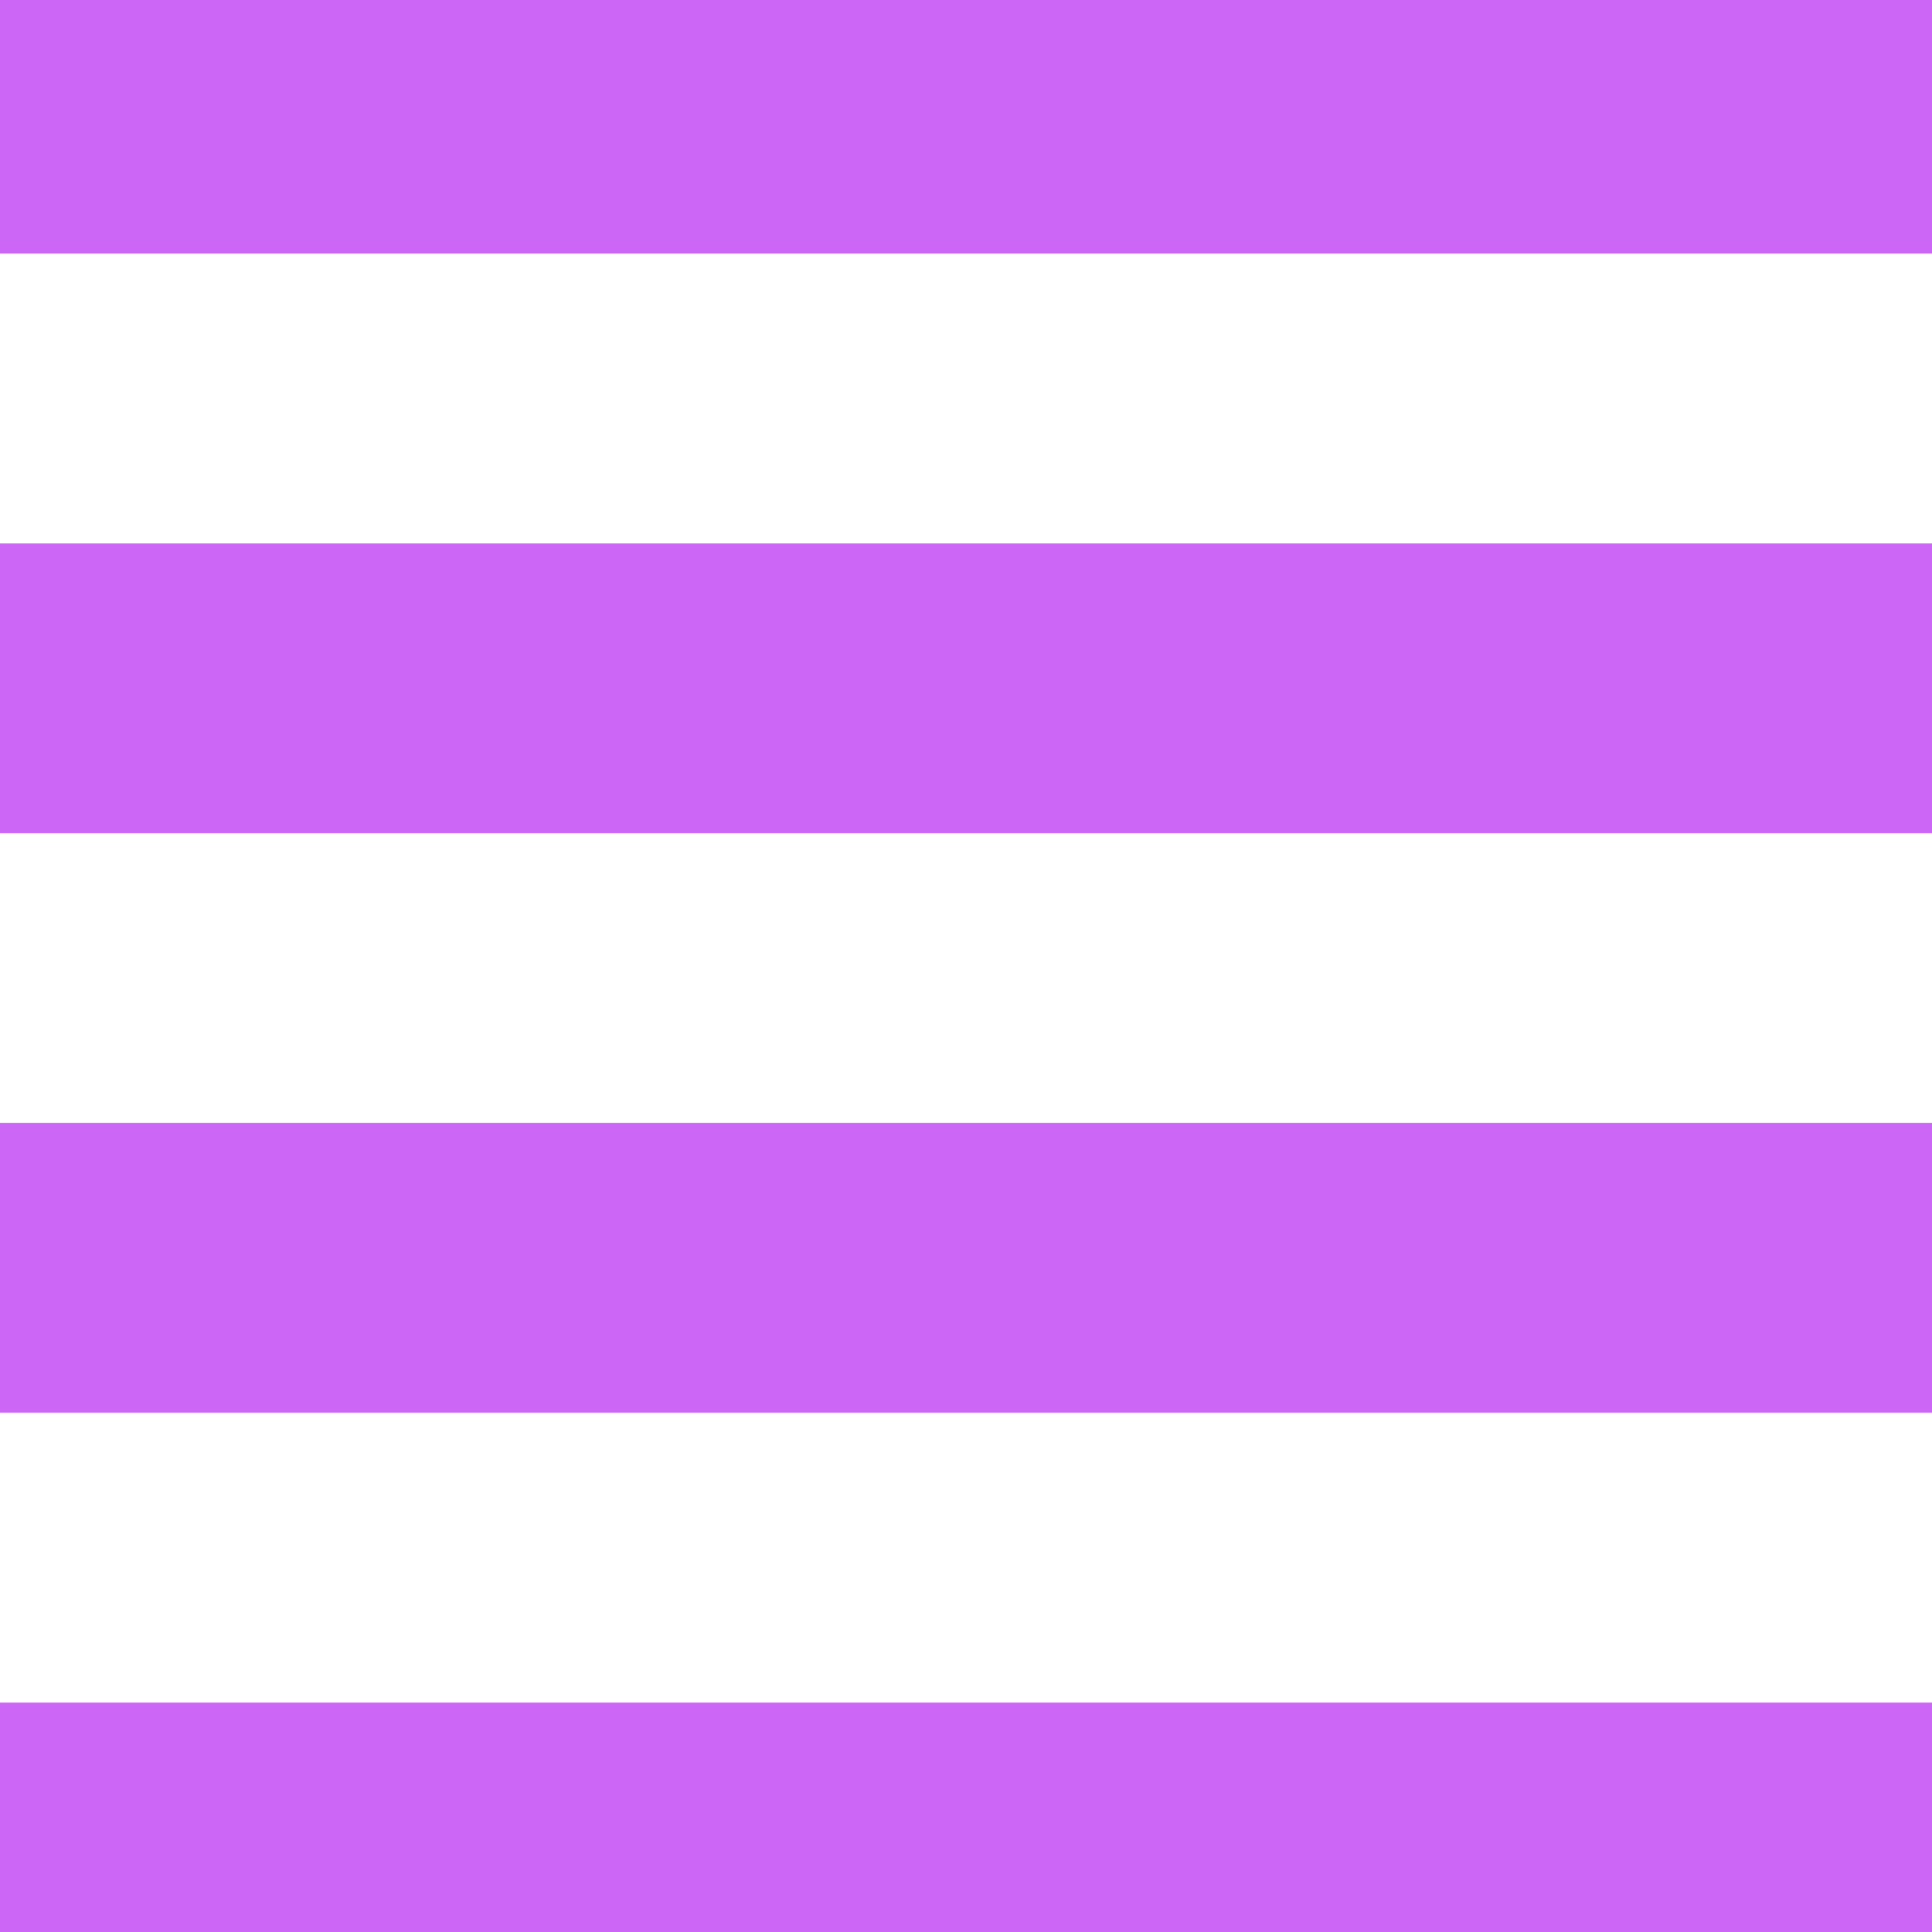
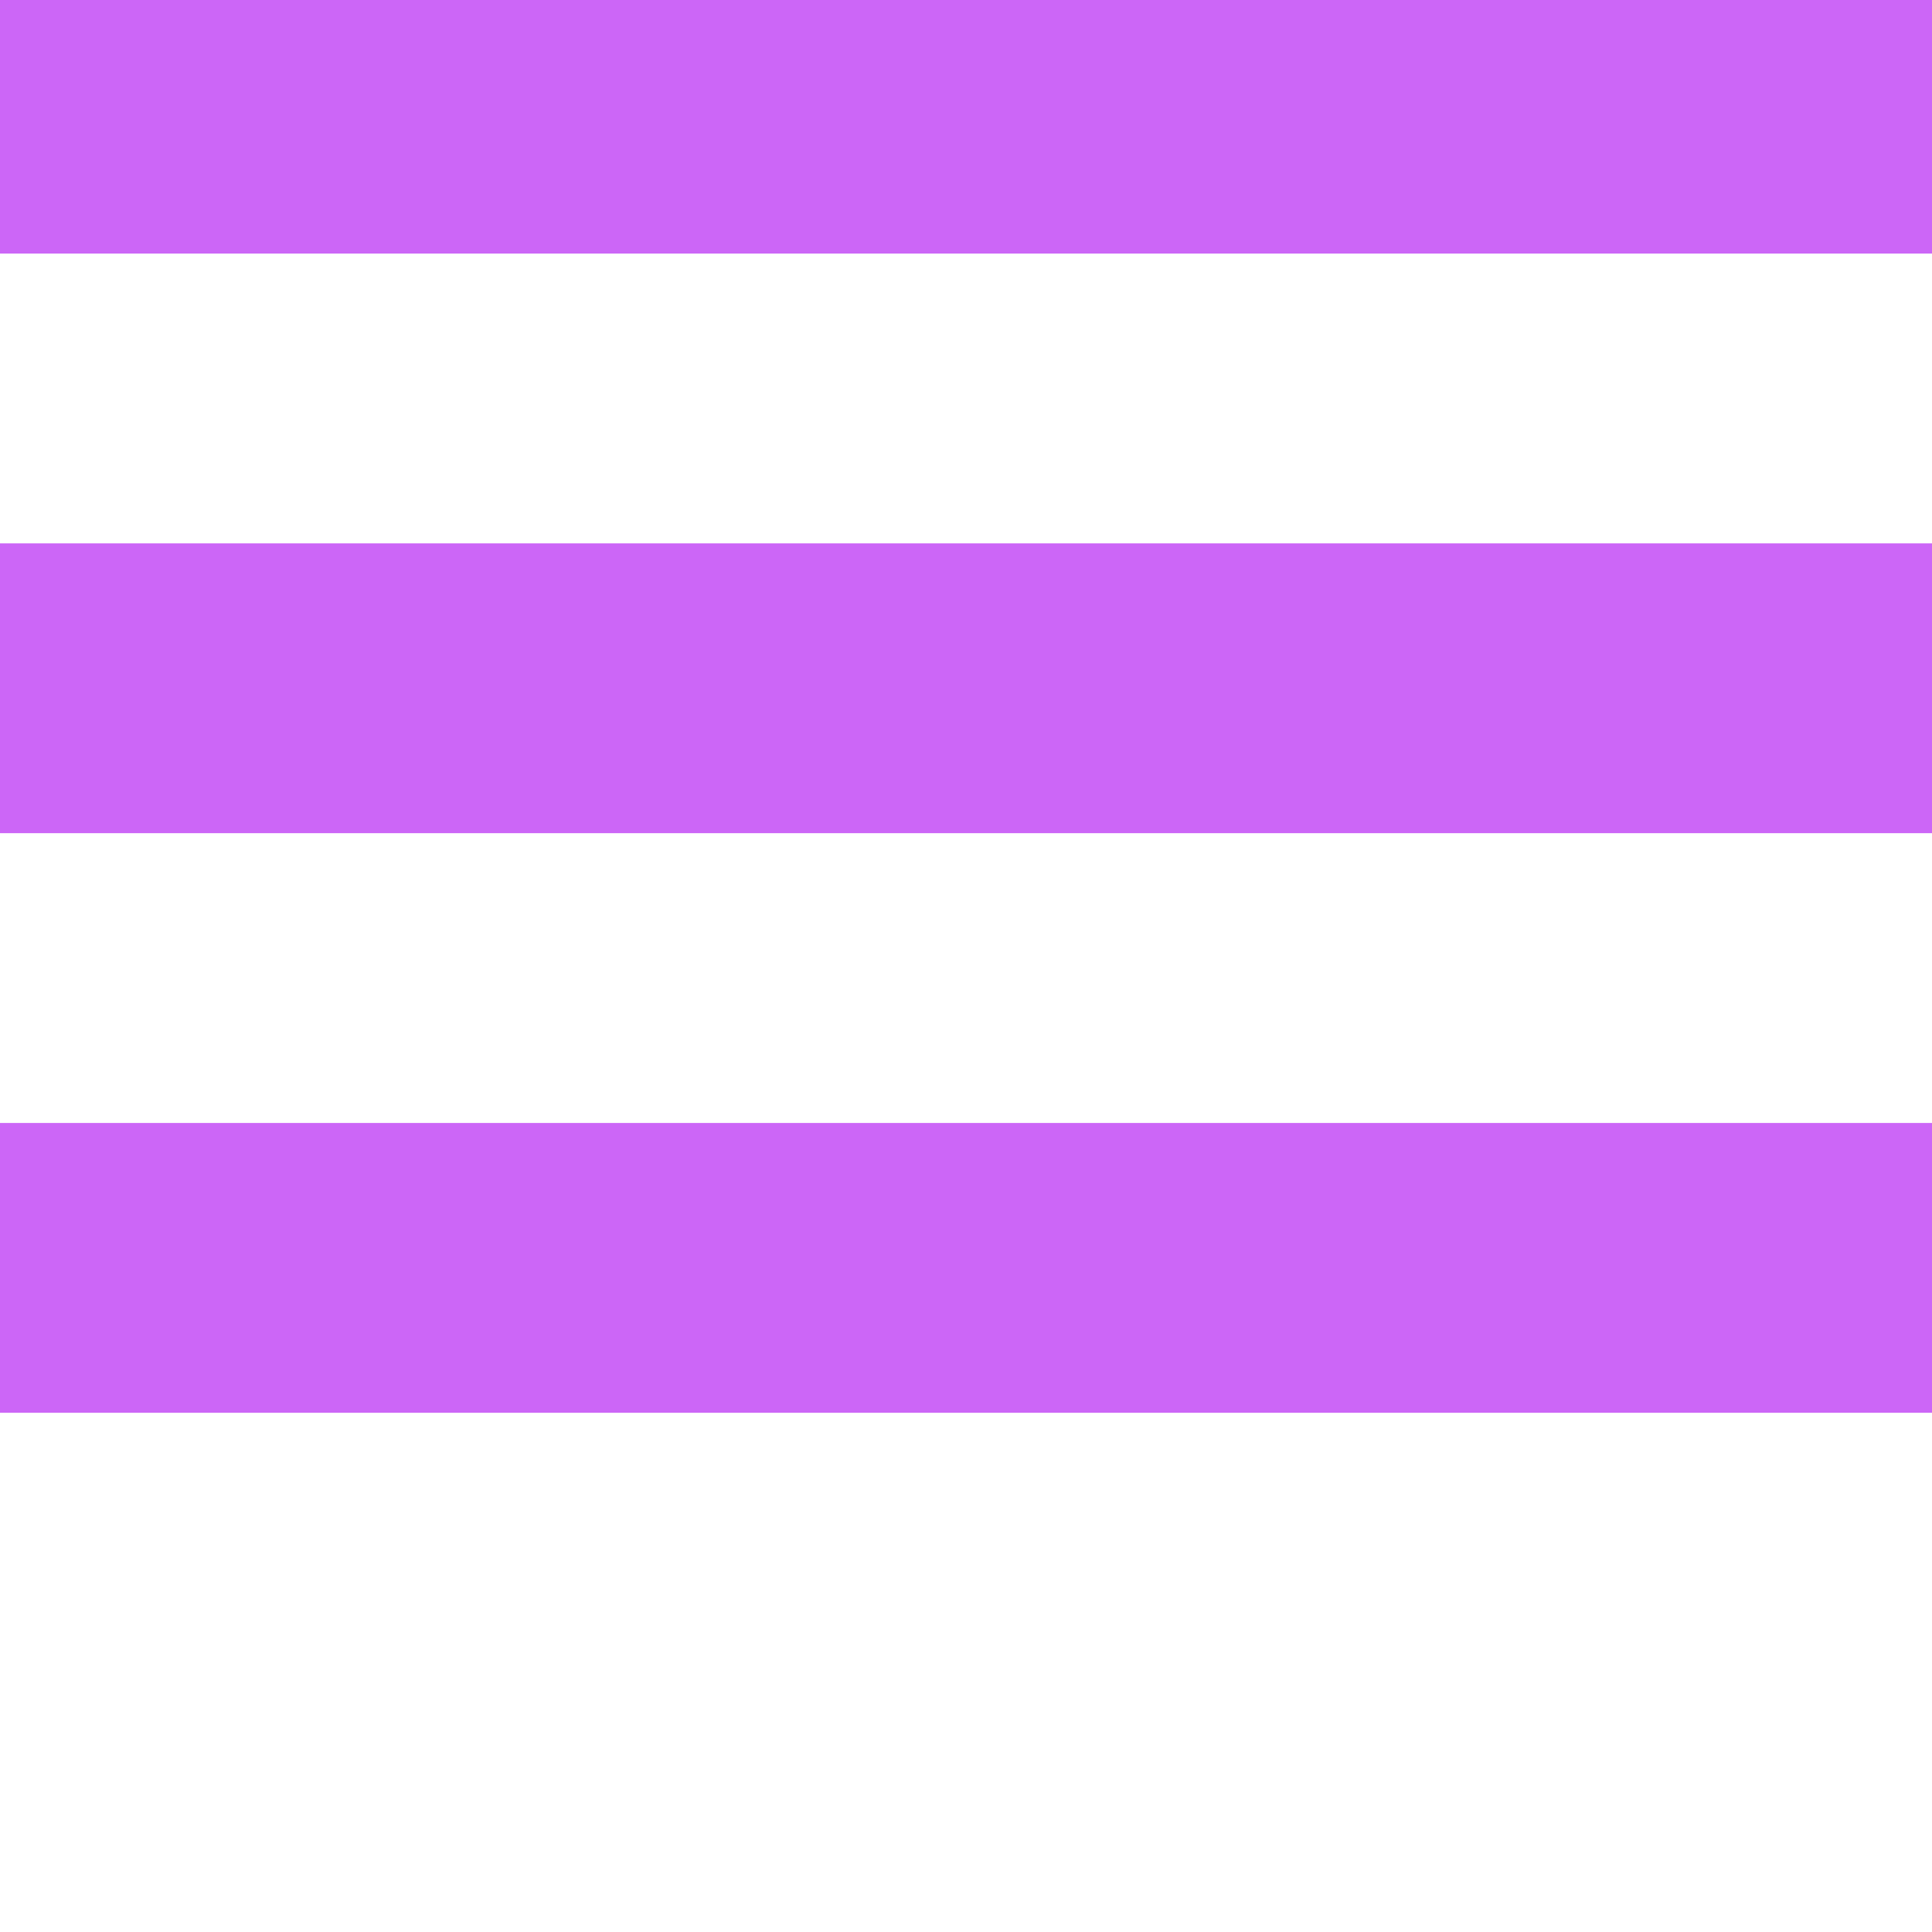
<svg xmlns="http://www.w3.org/2000/svg" width="48" height="48" viewBox="0 0 48 48" fill="none">
  <rect x="0" y="0" width="48" height="48" fill="#333333" stroke="none" />
  <g clip-path="url(#clip0_523_2039)">
    <rect width="48" height="48" fill="white" />
    <path fill-rule="evenodd" clip-rule="evenodd" d="M48.6 6.3H-0.6V-0.9H48.6V6.3Z" fill="#CC66F7" />
    <path fill-rule="evenodd" clip-rule="evenodd" d="M48.6 20.7H-0.6V13.5H48.6V20.7Z" fill="#CC66F7" />
    <path fill-rule="evenodd" clip-rule="evenodd" d="M48.6 35.1H-0.6V27.9H48.6V35.1Z" fill="#CC66F7" />
-     <path fill-rule="evenodd" clip-rule="evenodd" d="M48.6 49.5H-0.6V42.3H48.6V49.5Z" fill="#CC66F7" />
  </g>
  <defs>
    <clipPath id="clip0_523_2039">
      <rect width="48" height="48" fill="white" />
    </clipPath>
  </defs>
</svg>